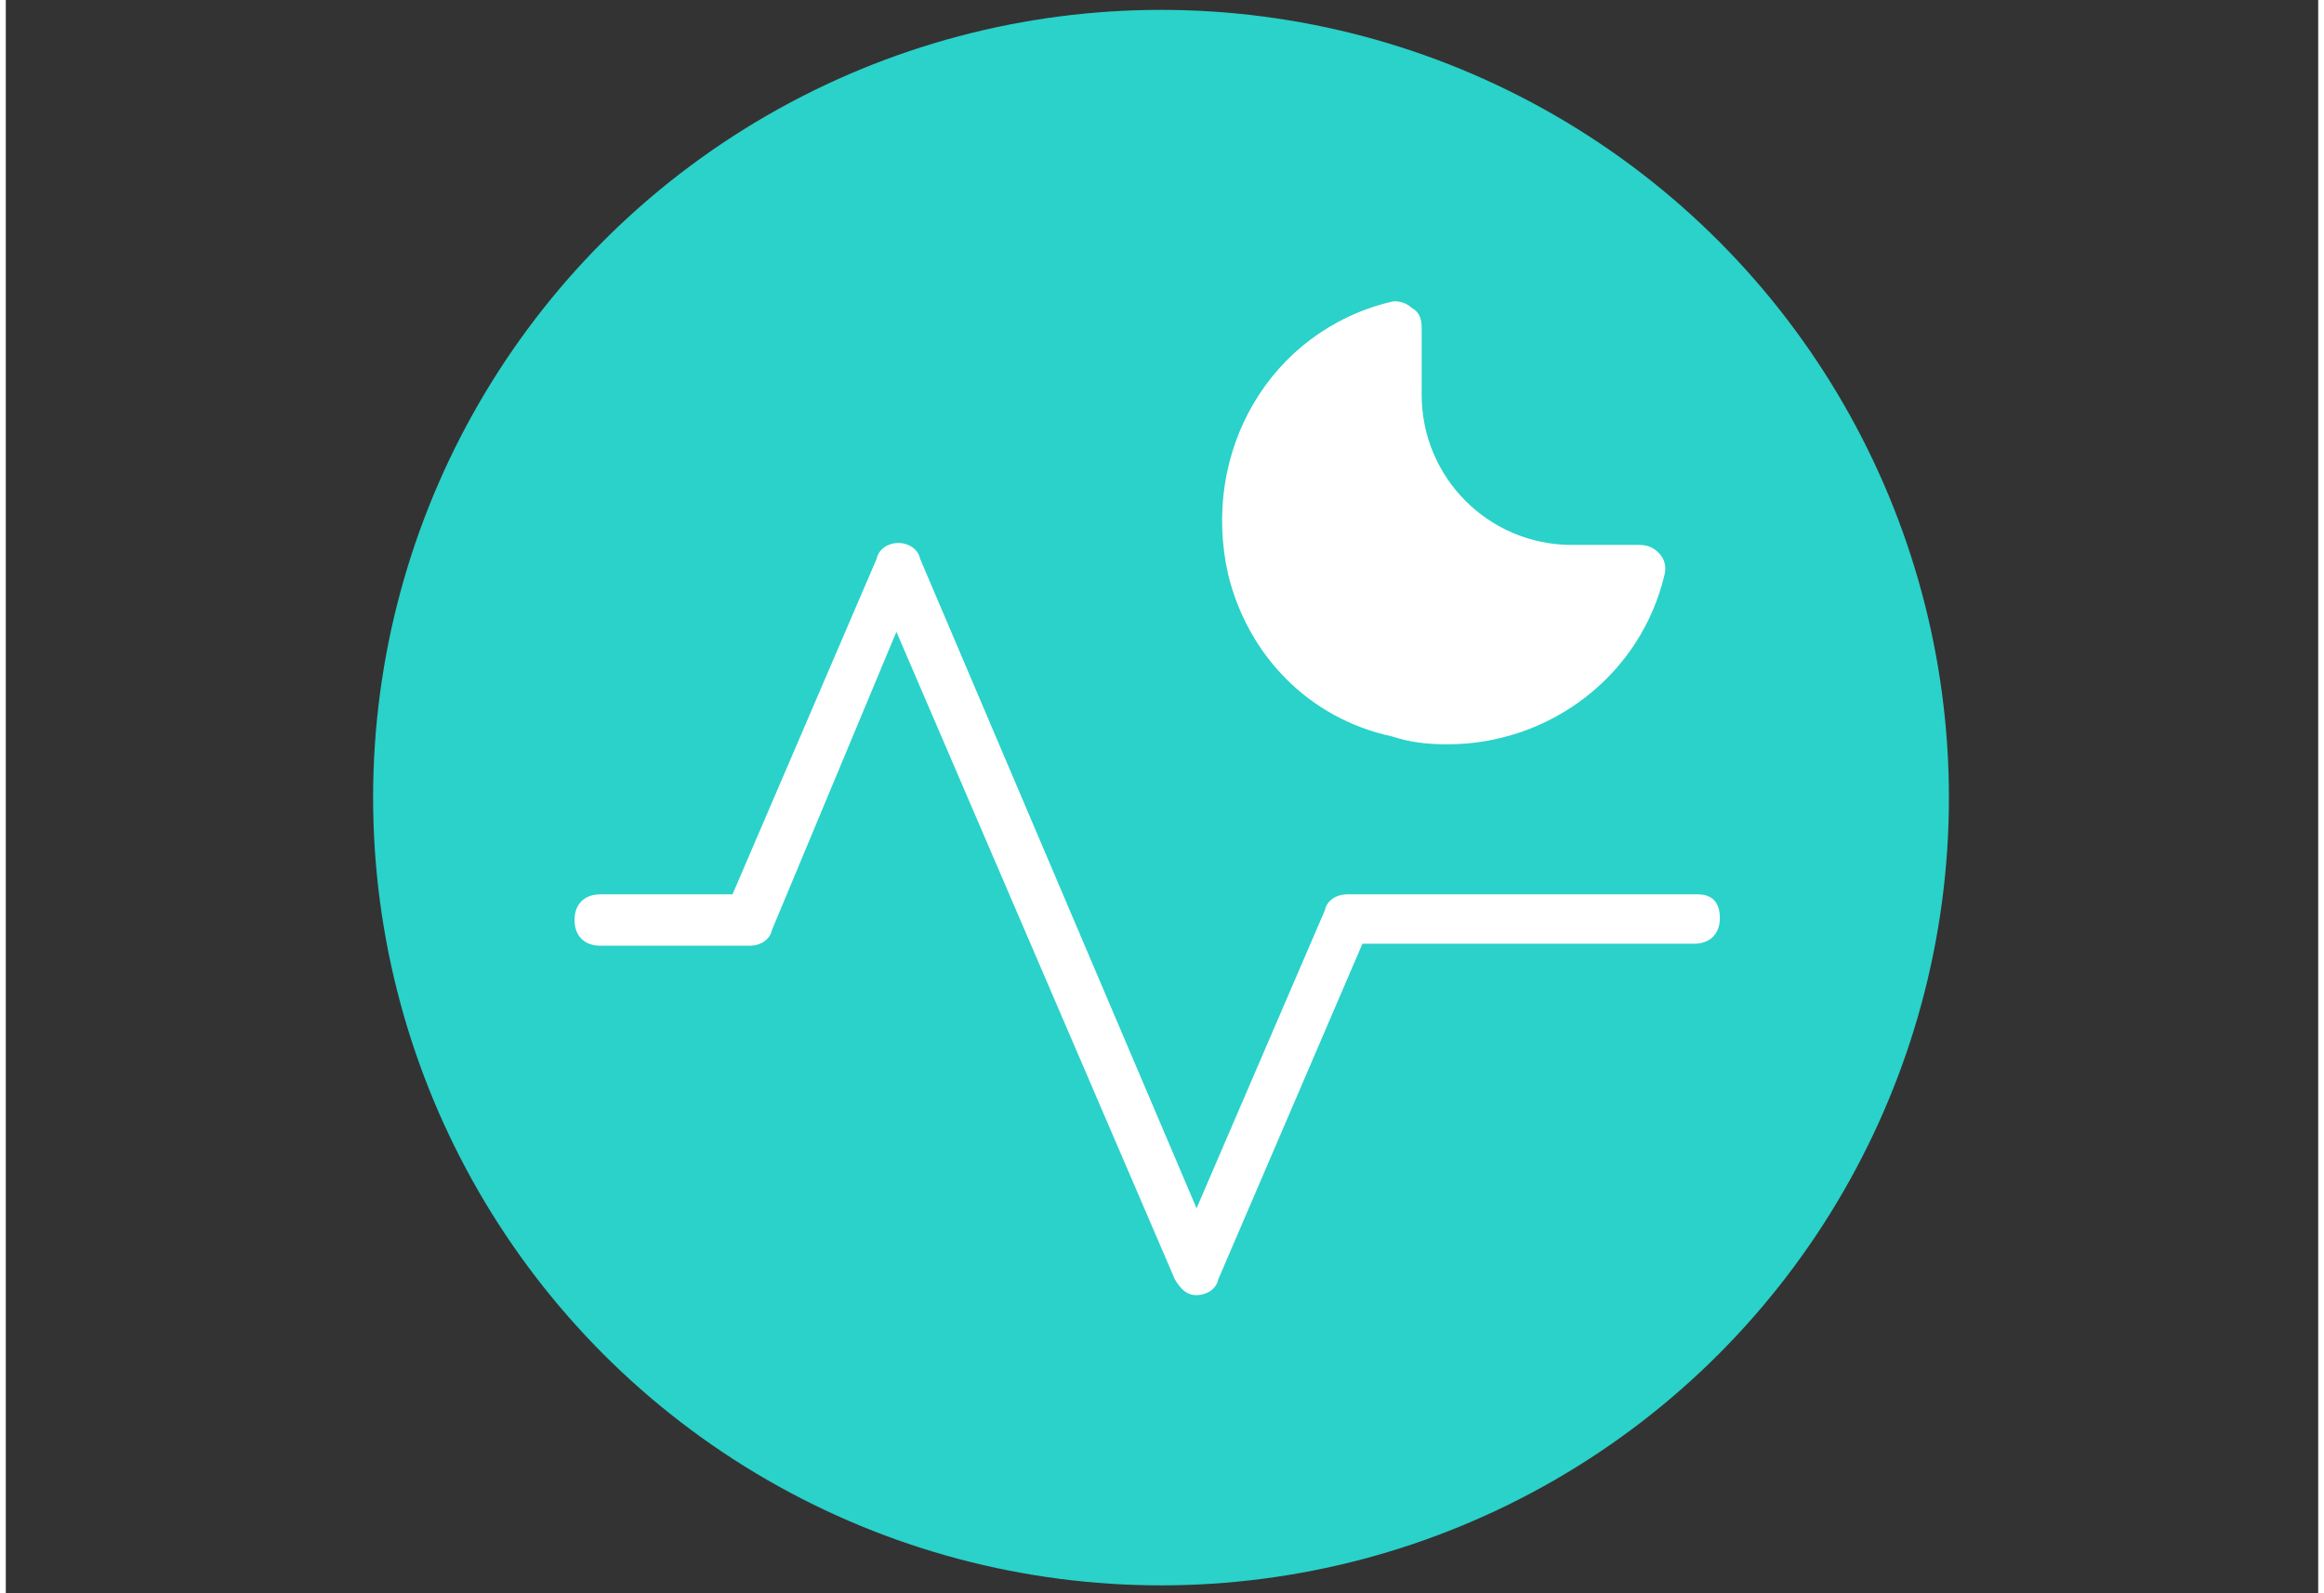
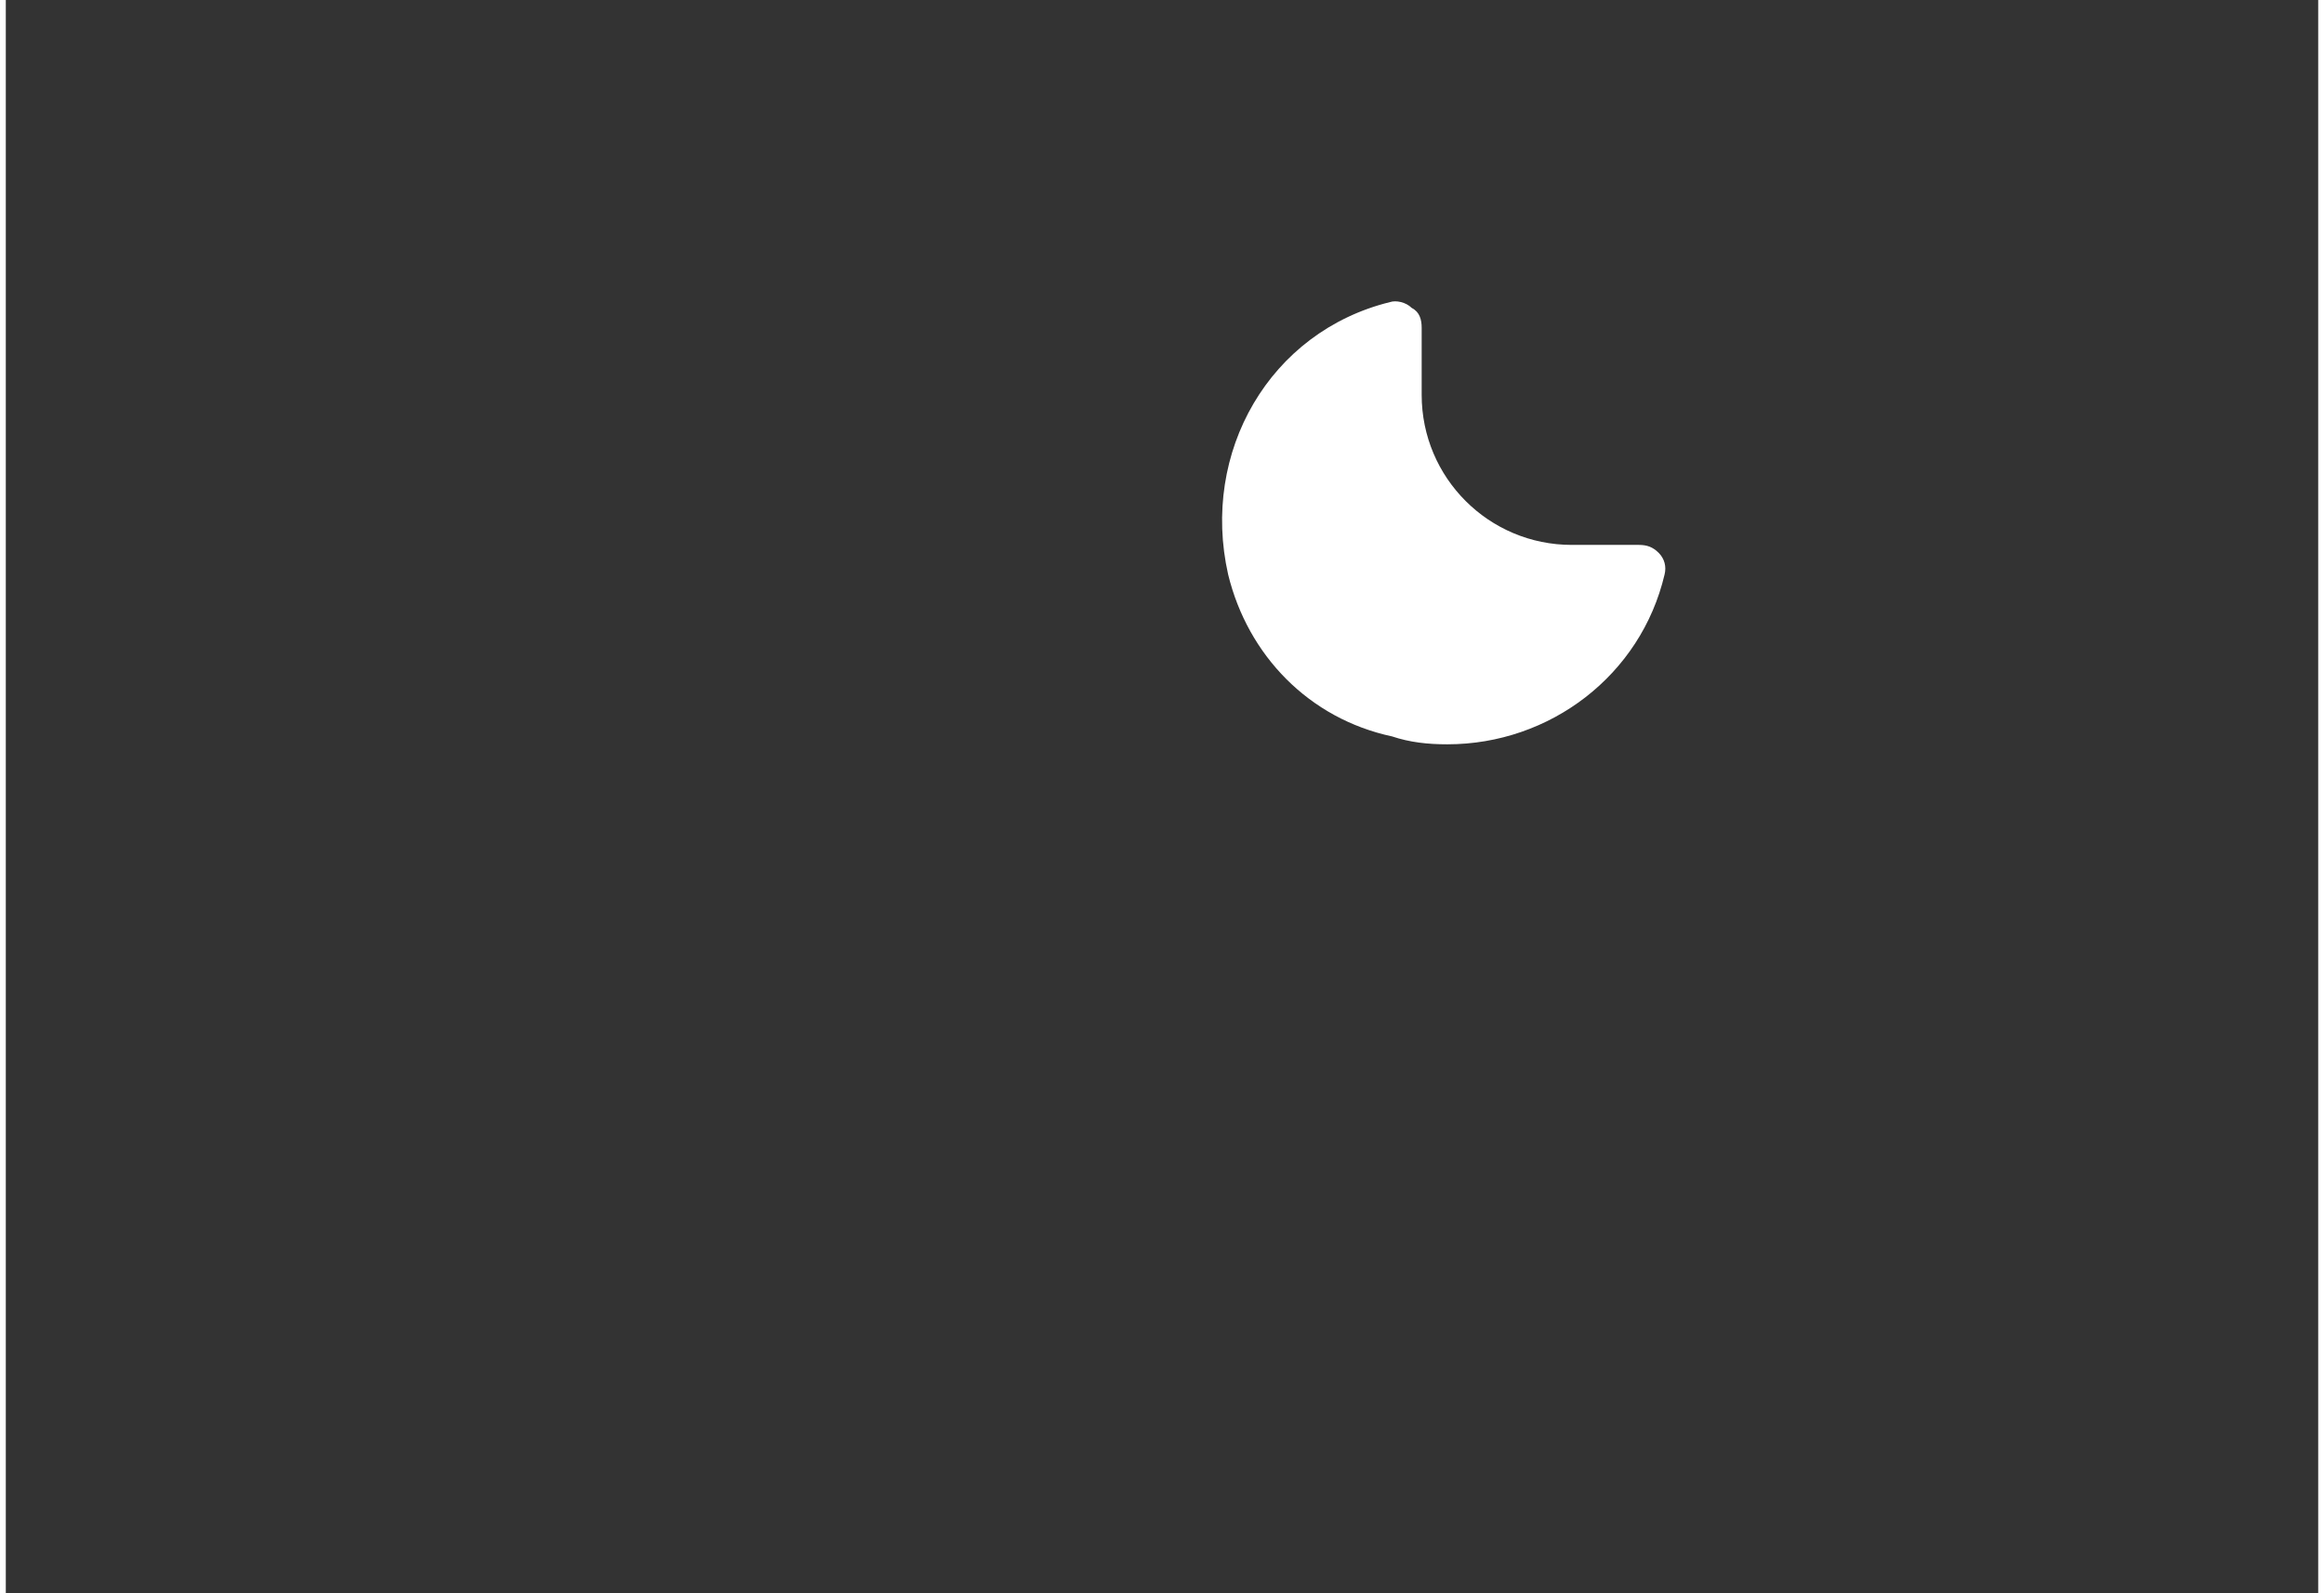
<svg xmlns="http://www.w3.org/2000/svg" version="1.1" id="Ebene_1" x="0px" y="0px" viewBox="0 0 117.1 80.7" style="enable-background:new 0 0 117.1 80.7;" xml:space="preserve" width="140" height="96">
  <rect x="0" y="0" width="117.1" height="80.7" fill="#333333" stroke="none" />
  <style type="text/css">
	.st0{fill:#2AD2C9;}
	.st1{fill:#FFFFFF;}
</style>
-   <circle class="st0" cx="58.5" cy="40.4" r="39.9" />
  <g transform="translate(0, 0)">
-     <path class="st1" d="M85.7,45.3H67.9c-0.5,0-1,0.3-1.1,0.8l-6.5,15.1l-14-32.9c-0.1-0.5-0.6-0.8-1.1-0.8s-1,0.3-1.1,0.8l-7.3,17   h-6.7c-0.8,0-1.3,0.5-1.3,1.3s0.5,1.3,1.3,1.3h7.6c0.5,0,1-0.3,1.1-0.8L45.1,32l14.1,32.8c0.3,0.5,0.6,0.8,1.1,0.8s1-0.3,1.1-0.8   l7.3-17h16.8c0.8,0,1.3-0.5,1.3-1.3S86.4,45.3,85.7,45.3z" />
    <path class="st1" d="M70.2,37.3c0.9,0.3,1.8,0.4,2.8,0.4c5.2,0,9.8-3.5,11-8.6c0.1-0.4,0-0.8-0.3-1.1c-0.3-0.3-0.6-0.4-1-0.4h-3.4   c-4.2,0-7.6-3.4-7.6-7.6v-3.4c0-0.4-0.1-0.8-0.5-1c-0.3-0.3-0.8-0.4-1.1-0.3c-6.1,1.5-9.6,7.6-8.2,13.8   C62.9,33.2,66,36.4,70.2,37.3z" />
  </g>
</svg>